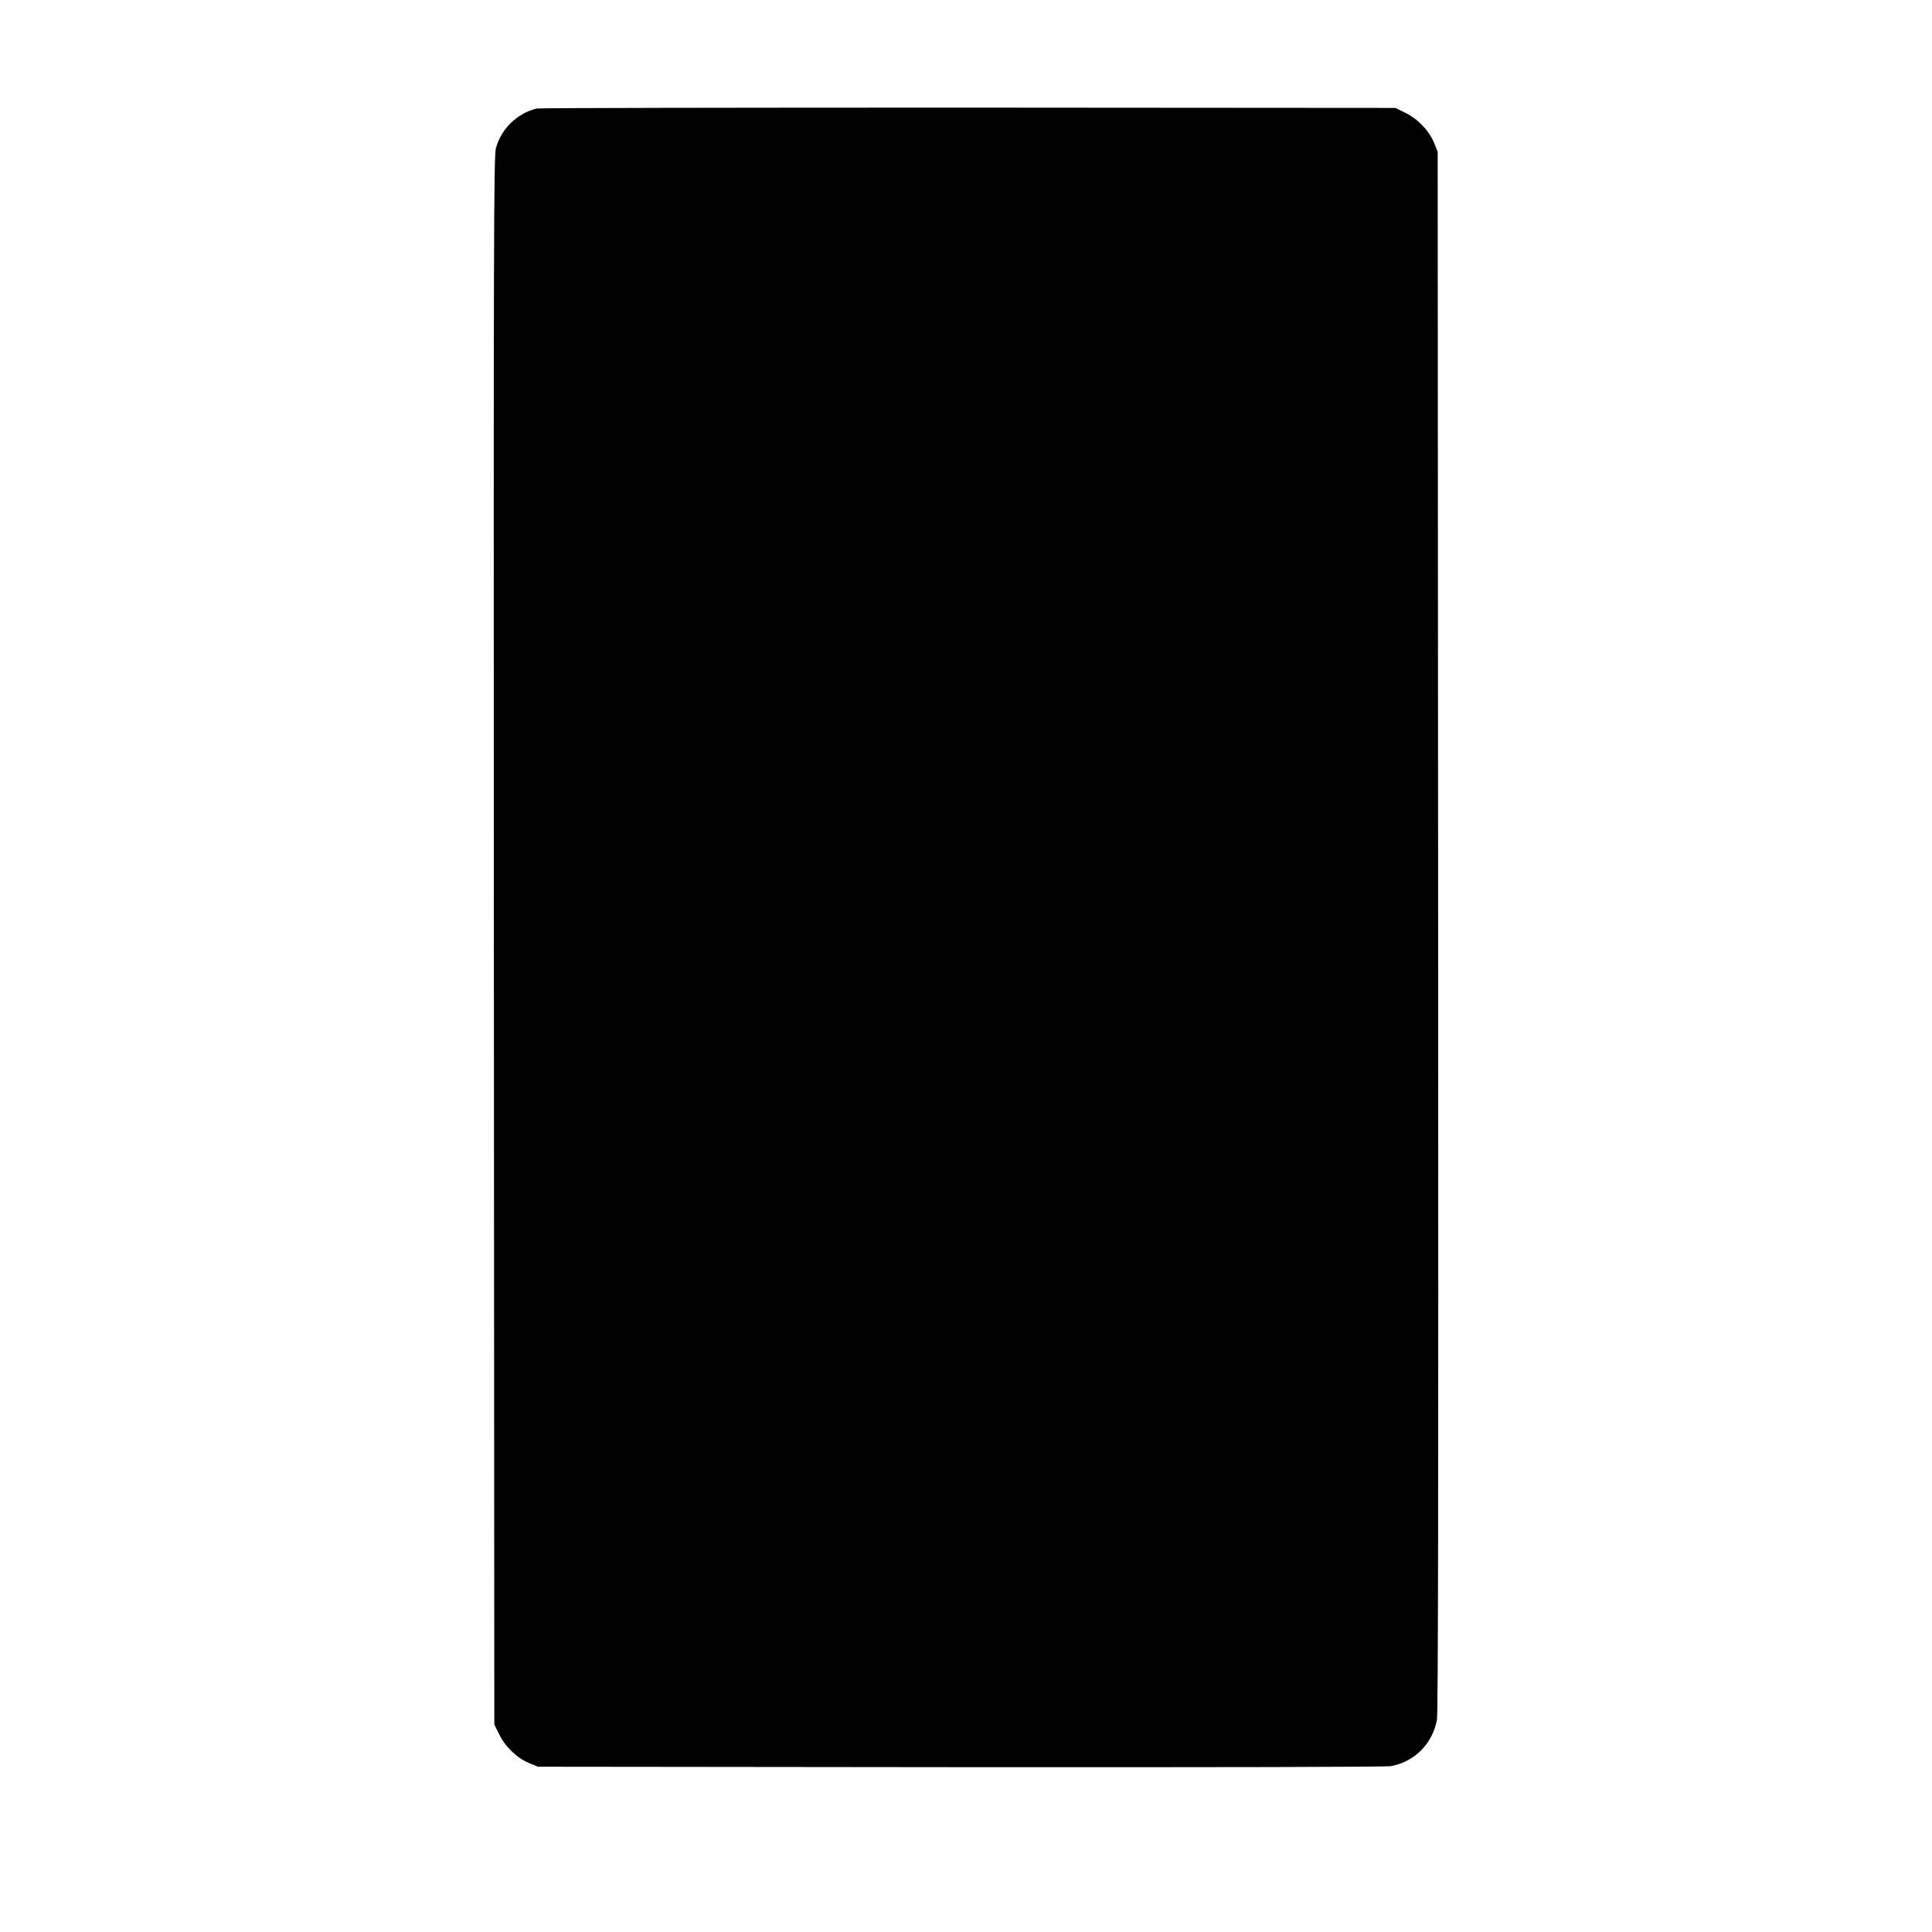
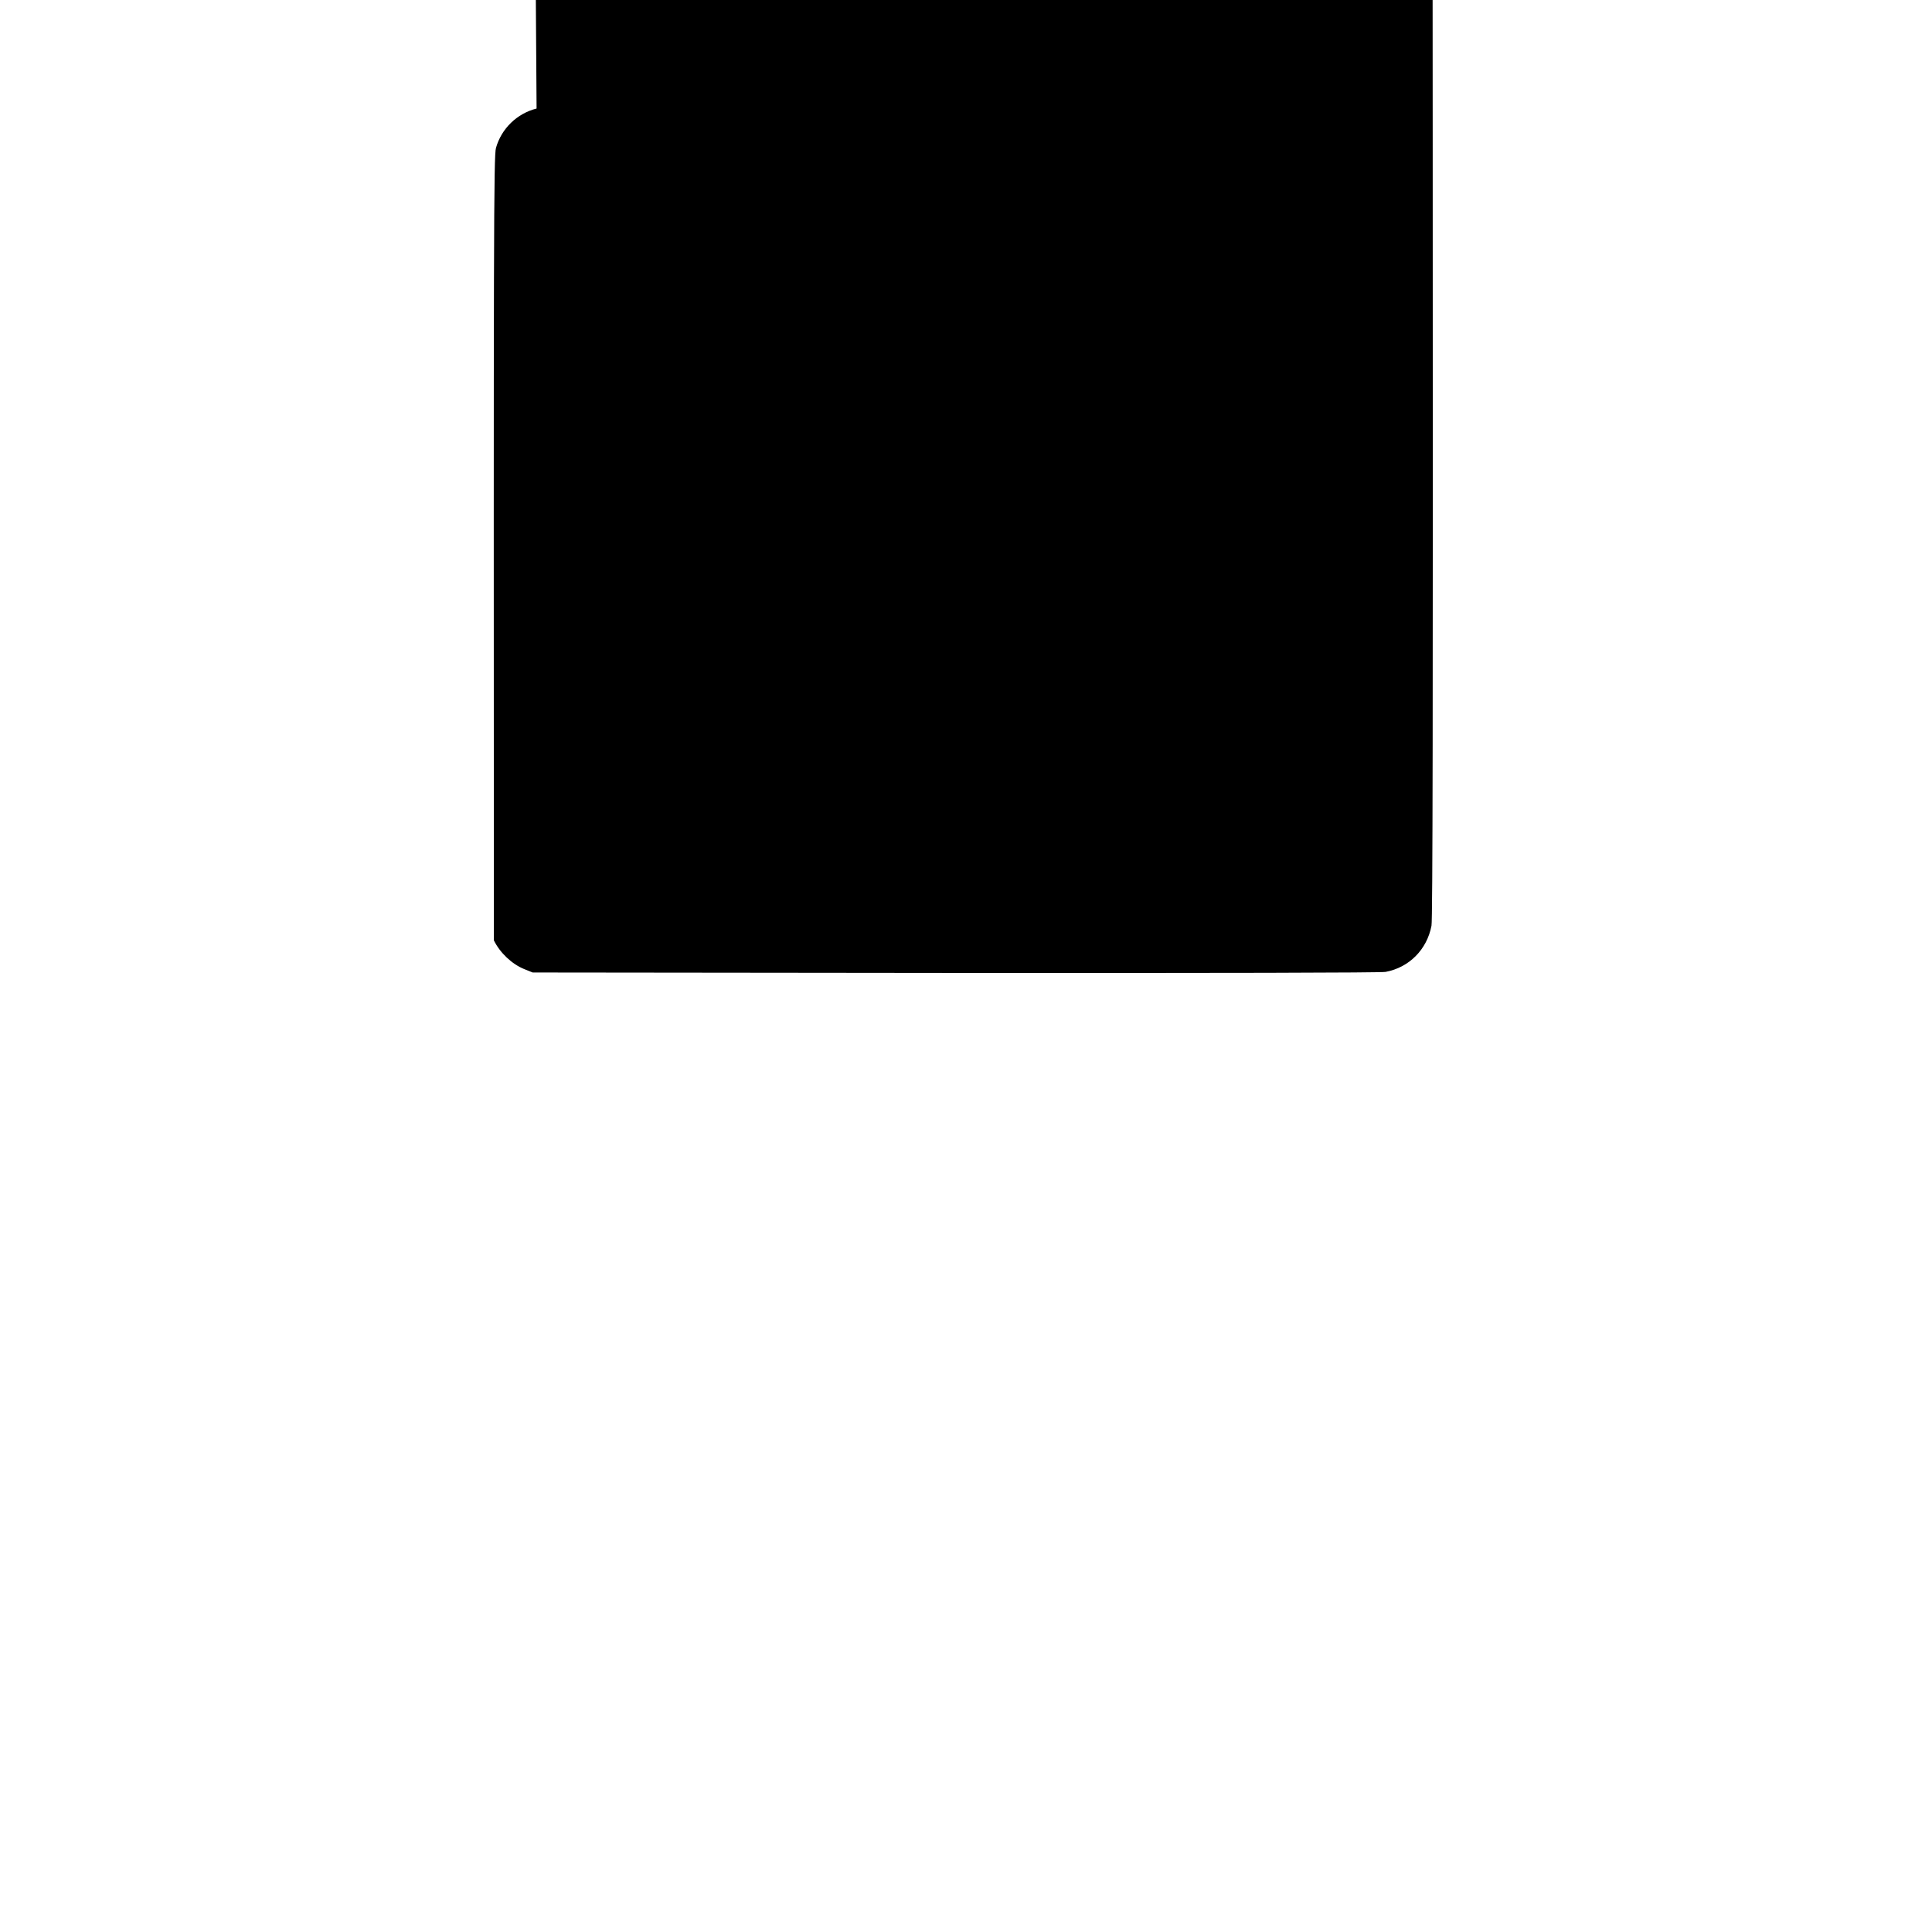
<svg xmlns="http://www.w3.org/2000/svg" version="1.0" width="1280pt" height="1280pt" viewBox="0 0 1280 1280" preserveAspectRatio="xMidYMid meet">
  <g transform="translate(0,1280) scale(0.1,-0.1)" fill="#000000" stroke="none">
-     <path d="M3555 12081 c-130 -33 -233 -133 -269 -261 -15 -50 -16 -552 -14 -5250 l3 -5195 33 -67 c40 -82 119 -157 200 -190 l57 -23 2800 -3 c1750 -1 2819 1 2851 7 156 29 274 148 304 306 8 44 10 1414 8 5225 l-3 5165 -23 57 c-33 81 -108 160 -190 200 l-67 33 -2830 2 c-1556 0 -2843 -2 -2860 -6z" />
+     <path d="M3555 12081 c-130 -33 -233 -133 -269 -261 -15 -50 -16 -552 -14 -5250 c40 -82 119 -157 200 -190 l57 -23 2800 -3 c1750 -1 2819 1 2851 7 156 29 274 148 304 306 8 44 10 1414 8 5225 l-3 5165 -23 57 c-33 81 -108 160 -190 200 l-67 33 -2830 2 c-1556 0 -2843 -2 -2860 -6z" />
  </g>
</svg>